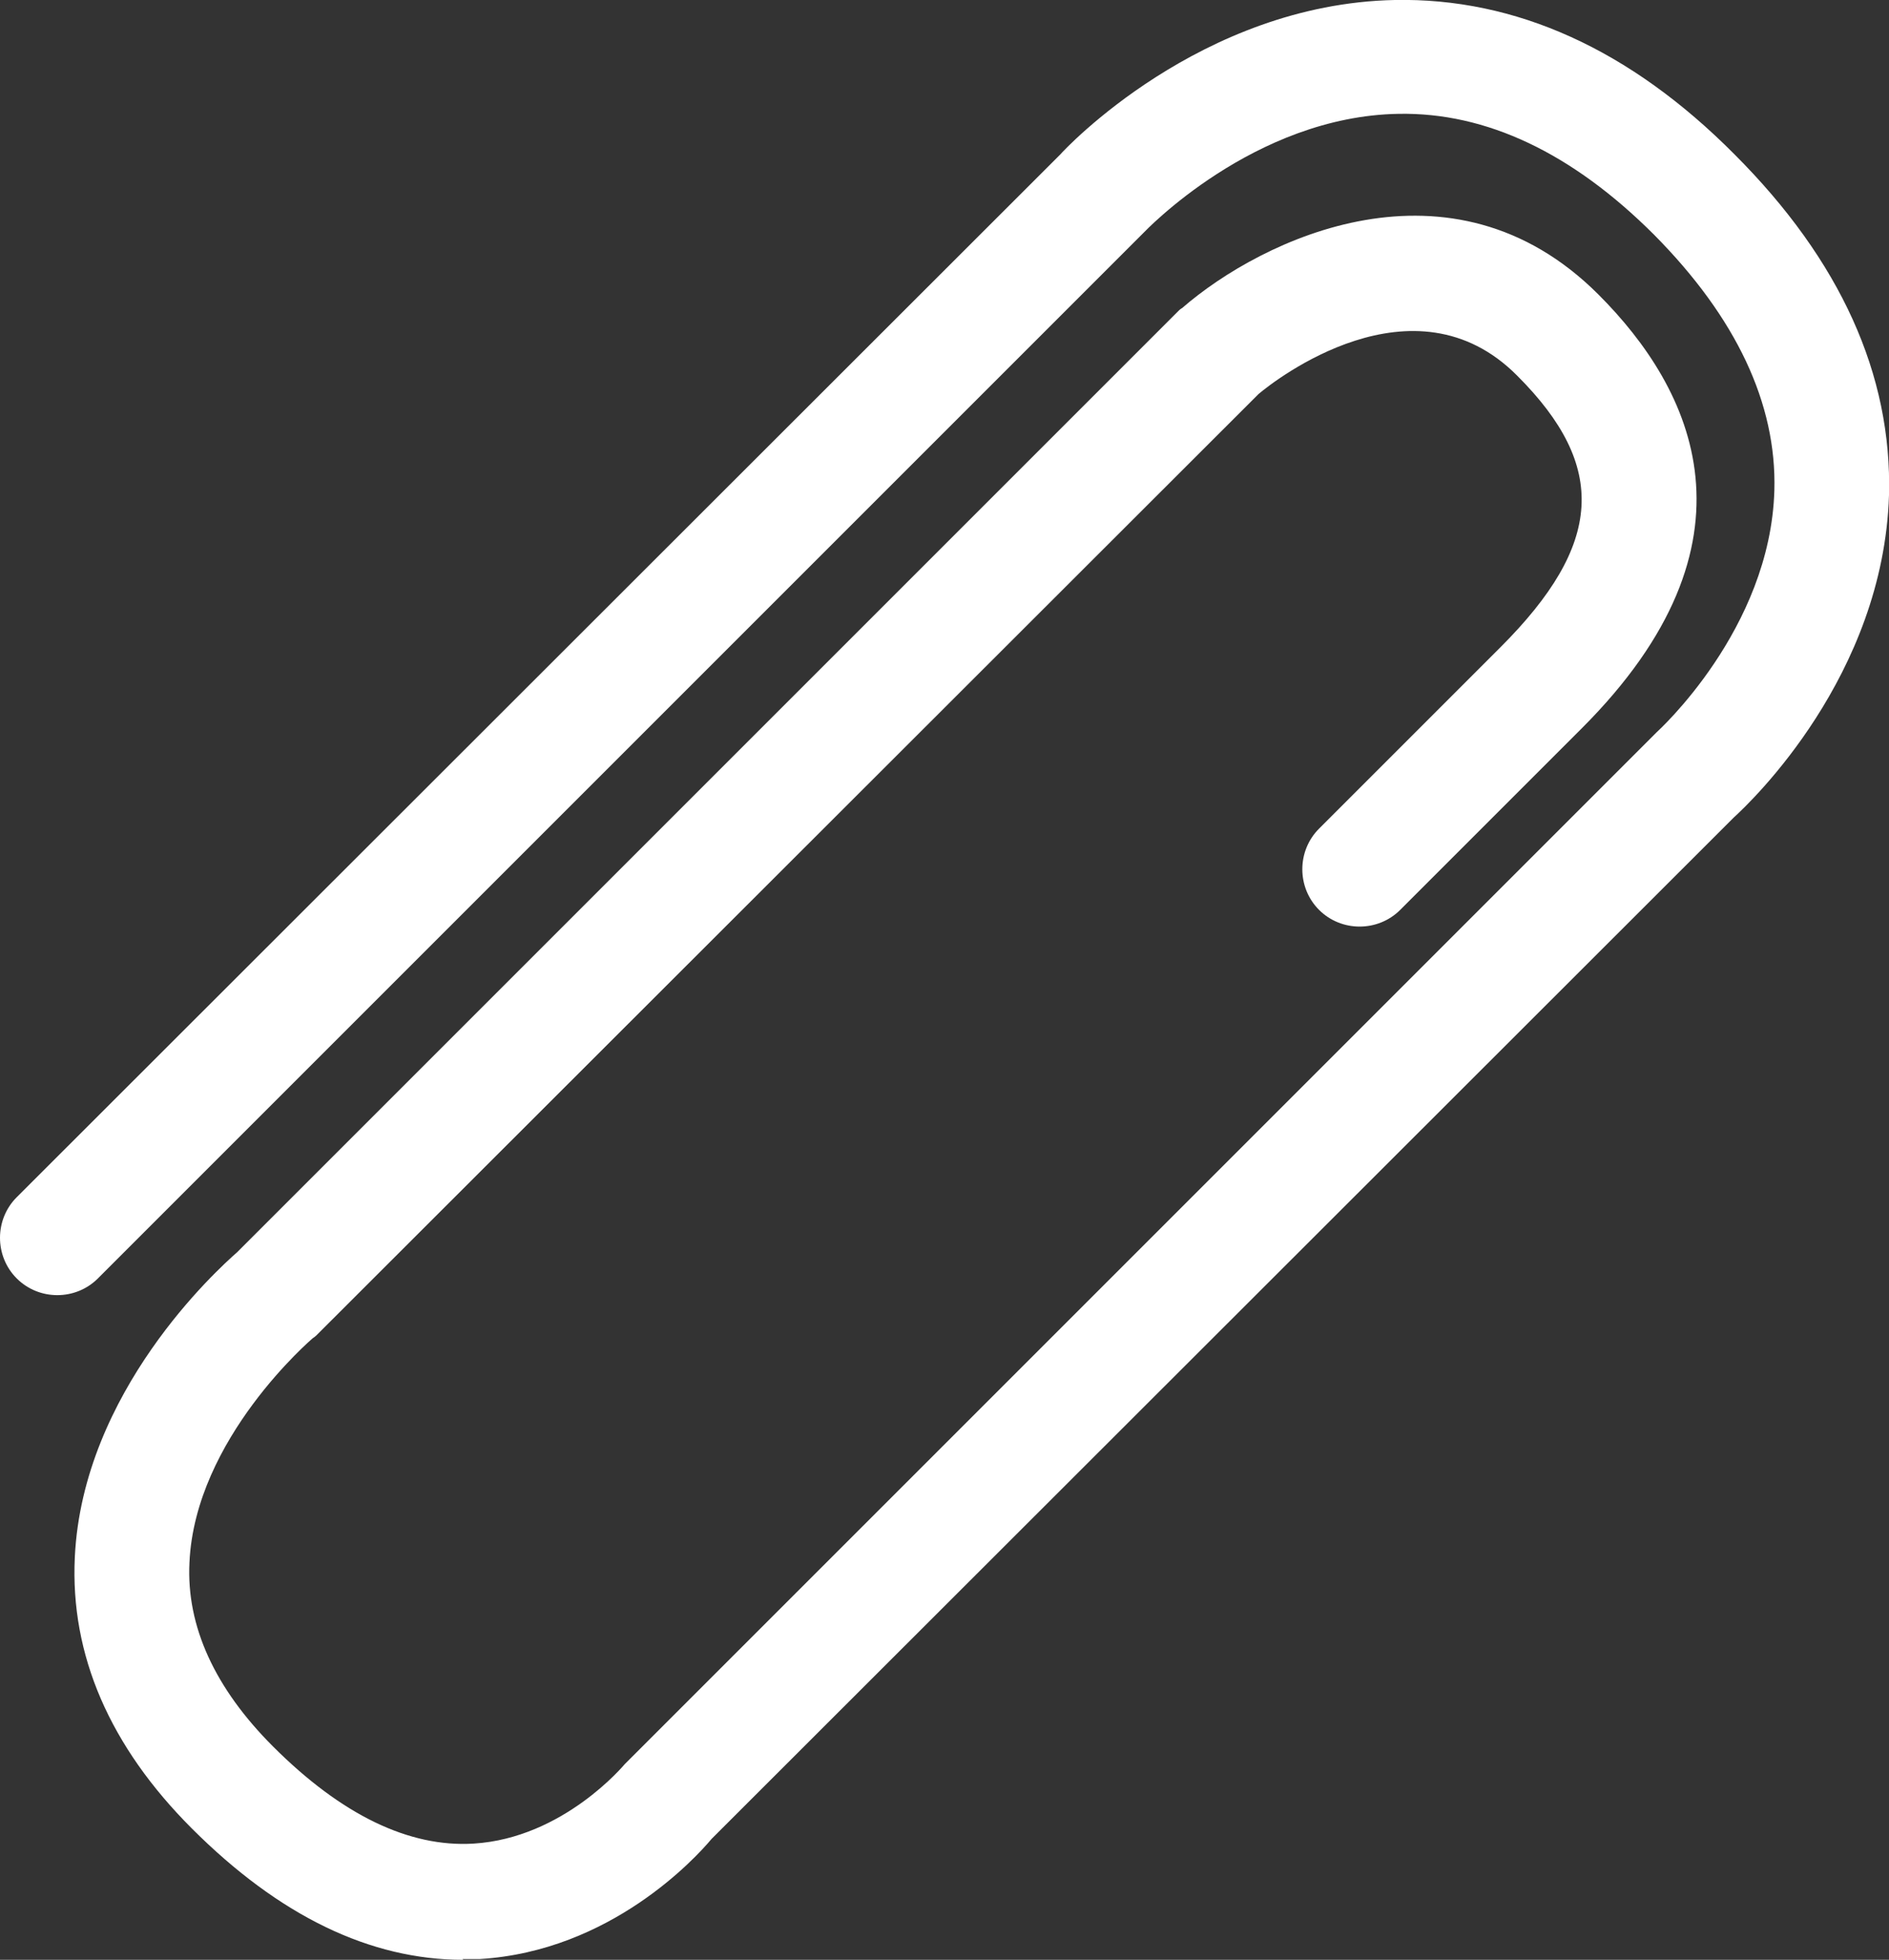
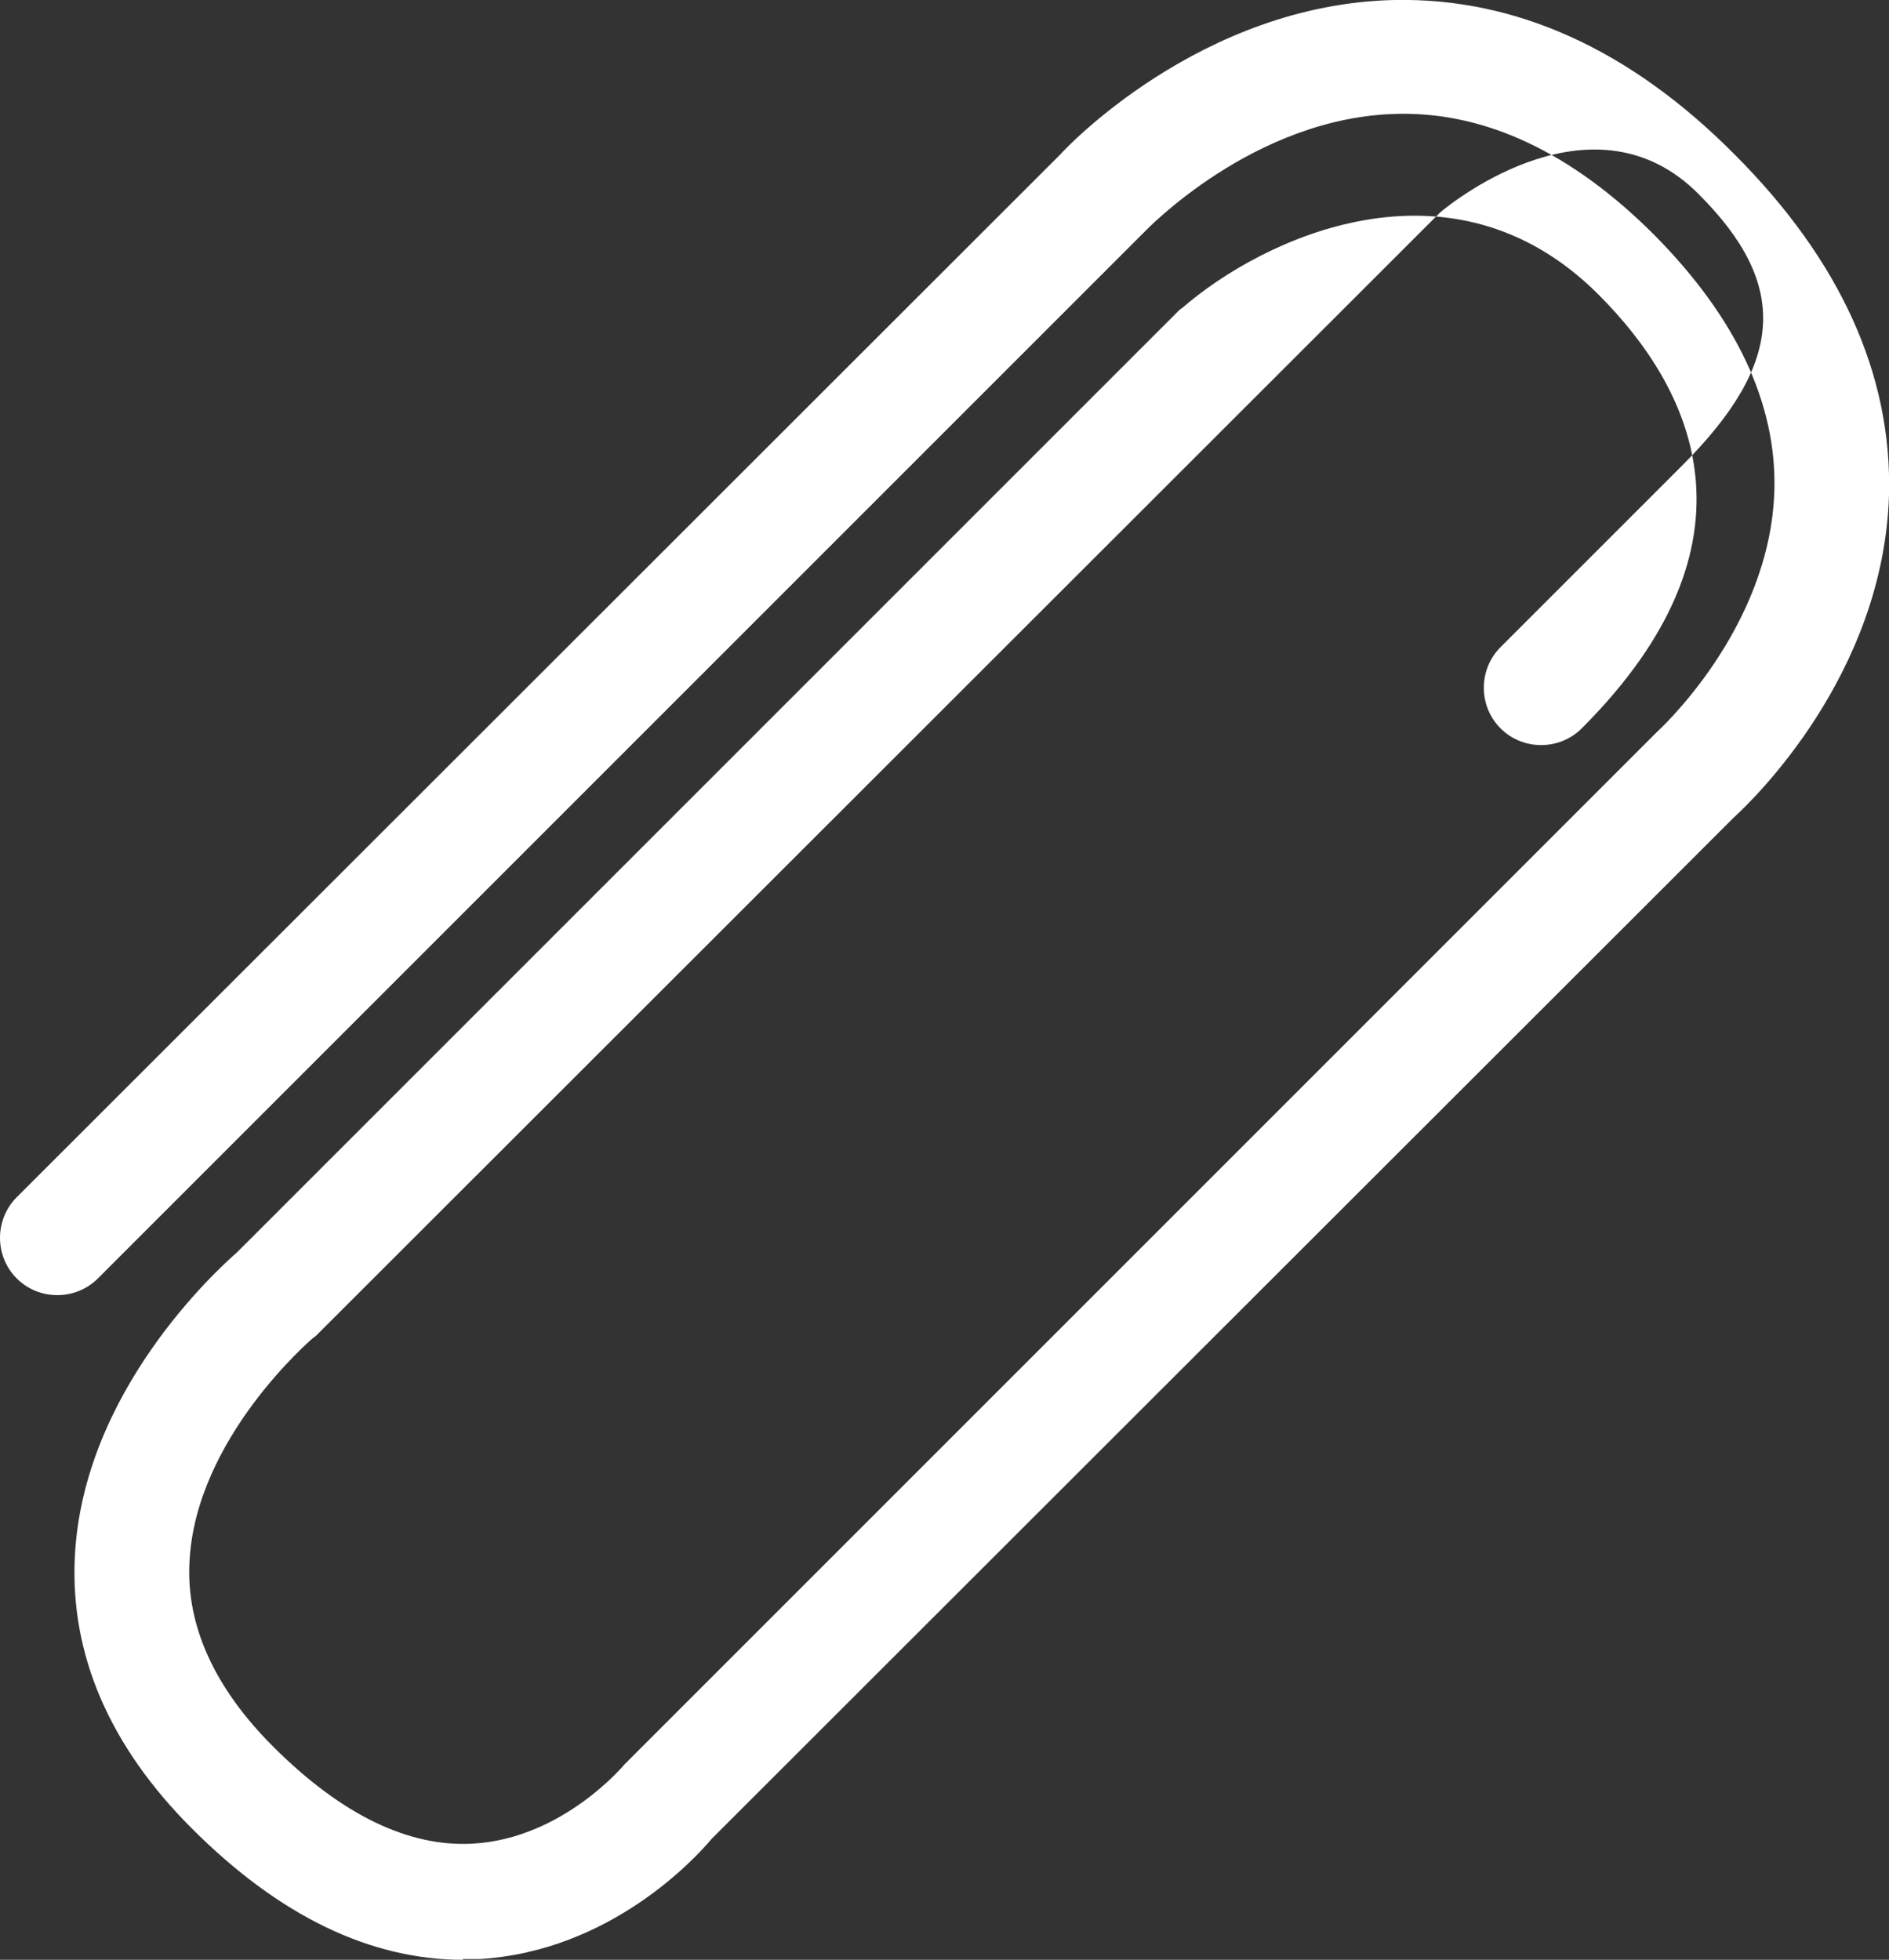
<svg xmlns="http://www.w3.org/2000/svg" id="_レイヤー_2" viewBox="0 0 23.73 24.62">
  <rect x="0" y="0" width="23.73" height="24.62" fill="#333333" stroke="none" />
  <defs>
    <style>.cls-1{fill:#fff;}</style>
  </defs>
  <g id="_レイヤー_1-2">
-     <path class="cls-1" d="M5.82,24.62c-1.17,0-2.31-.55-3.41-1.65-1.03-1.03-1.53-2.18-1.47-3.41.1-2.08,1.79-3.61,2.04-3.83L14.81,3.9s.02-.02.04-.03c1-.87,3.38-2.02,5.23-.17,1.19,1.19,2.13,3.11-.21,5.45l-2.28,2.28c-.28.28-.74.28-1.02,0-.28-.28-.28-.74,0-1.02l2.28-2.28c1.29-1.29,1.35-2.27.21-3.41-1.3-1.31-3.05.06-3.25.23L3.98,16.77s-.03.03-.05.04c-.01.01-1.48,1.26-1.55,2.82-.04.8.32,1.58,1.05,2.31.86.86,1.71,1.27,2.52,1.22,1.13-.07,1.89-.99,1.9-1,.02-.02.04-.04.06-.06l12.87-12.87s.02-.02.03-.03c.01-.01,1.43-1.29,1.48-3.04.03-1.09-.48-2.17-1.51-3.21-1.03-1.03-2.11-1.54-3.21-1.52-1.82.03-3.19,1.48-3.21,1.5L1.23,16.06c-.28.28-.74.28-1.02,0-.28-.28-.28-.74,0-1.02L13.32,1.94c.05-.06,1.76-1.89,4.2-1.94,1.52-.03,2.96.62,4.27,1.94,1.33,1.33,1.98,2.77,1.94,4.28-.07,2.27-1.73,3.85-1.95,4.05l-12.84,12.83c-.2.24-1.27,1.41-2.91,1.51-.07,0-.15,0-.22,0Z" />
+     <path class="cls-1" d="M5.82,24.62c-1.17,0-2.31-.55-3.41-1.65-1.03-1.03-1.53-2.18-1.47-3.41.1-2.08,1.79-3.61,2.04-3.83L14.81,3.9s.02-.02.04-.03c1-.87,3.38-2.02,5.23-.17,1.19,1.19,2.13,3.11-.21,5.45c-.28.28-.74.28-1.02,0-.28-.28-.28-.74,0-1.02l2.28-2.28c1.29-1.29,1.35-2.27.21-3.41-1.3-1.31-3.05.06-3.25.23L3.98,16.77s-.03.03-.05.04c-.01.01-1.48,1.26-1.55,2.82-.04.8.32,1.58,1.05,2.31.86.86,1.71,1.27,2.52,1.22,1.13-.07,1.89-.99,1.9-1,.02-.02.04-.04.06-.06l12.87-12.87s.02-.02.03-.03c.01-.01,1.43-1.29,1.48-3.04.03-1.09-.48-2.17-1.51-3.21-1.03-1.03-2.11-1.54-3.21-1.52-1.82.03-3.19,1.48-3.21,1.5L1.23,16.06c-.28.28-.74.28-1.02,0-.28-.28-.28-.74,0-1.02L13.32,1.94c.05-.06,1.76-1.89,4.2-1.94,1.52-.03,2.96.62,4.27,1.94,1.33,1.33,1.98,2.77,1.94,4.28-.07,2.27-1.73,3.85-1.95,4.05l-12.84,12.83c-.2.24-1.27,1.41-2.91,1.51-.07,0-.15,0-.22,0Z" />
  </g>
</svg>